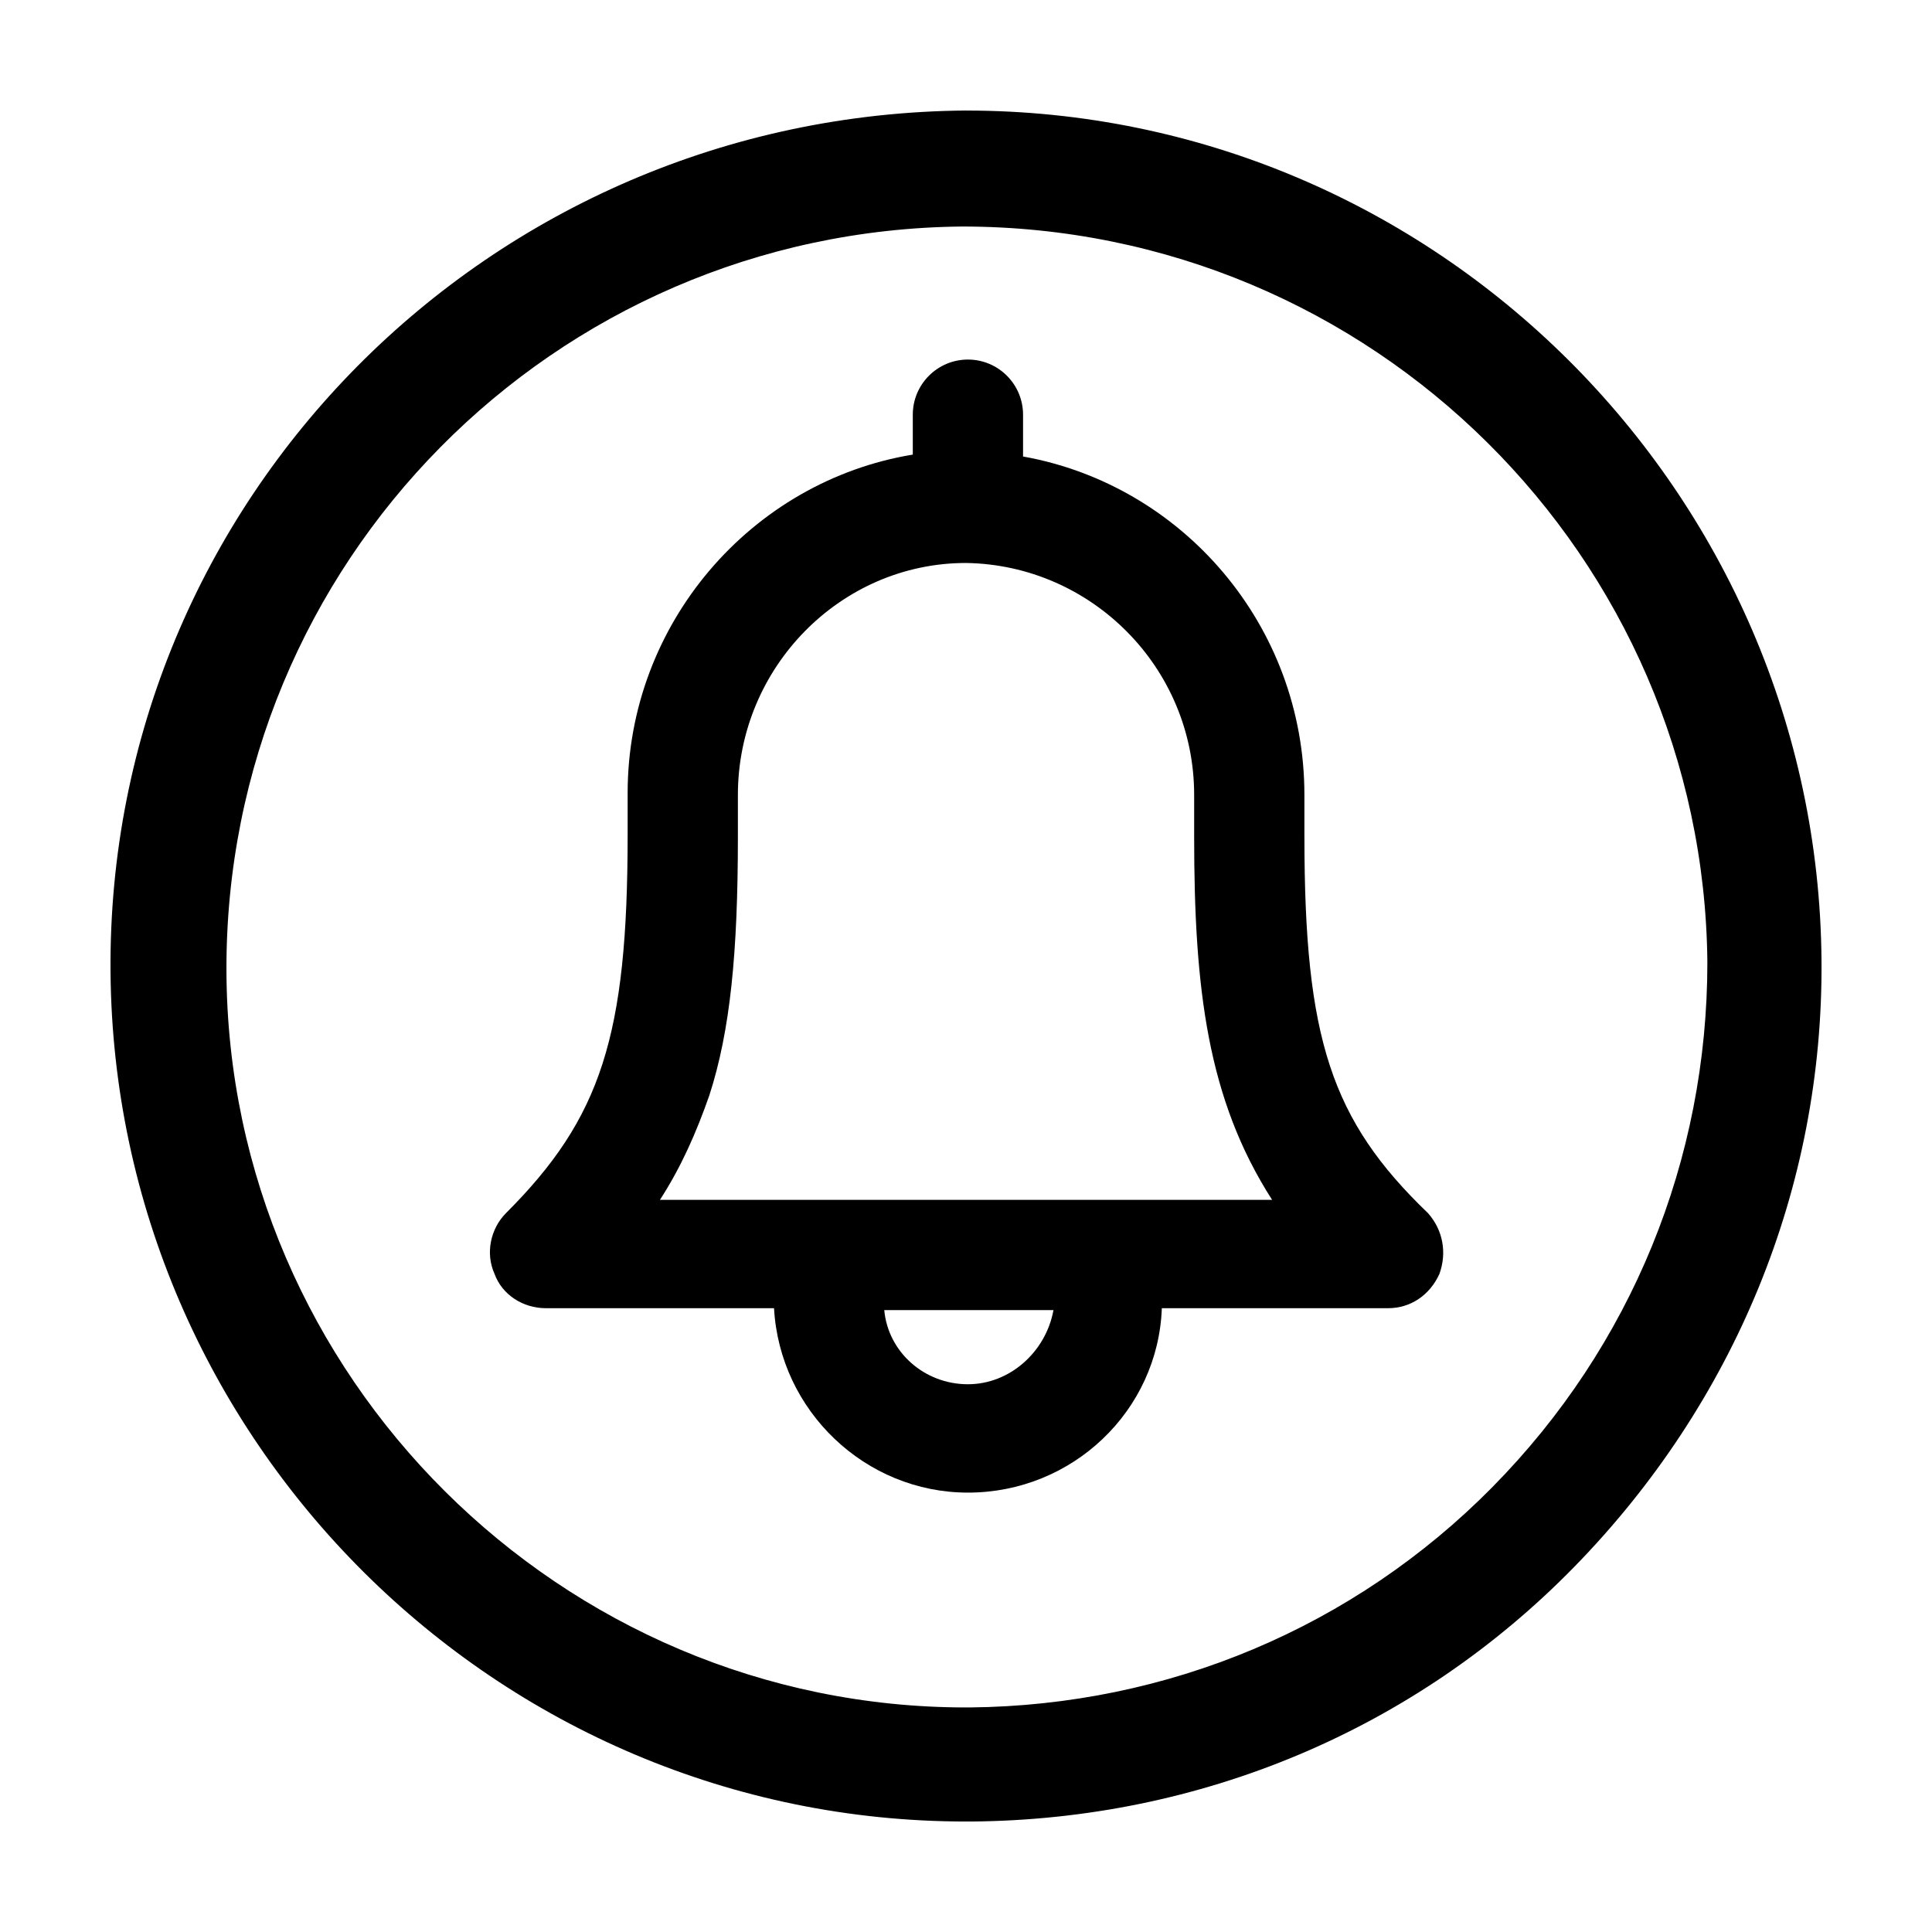
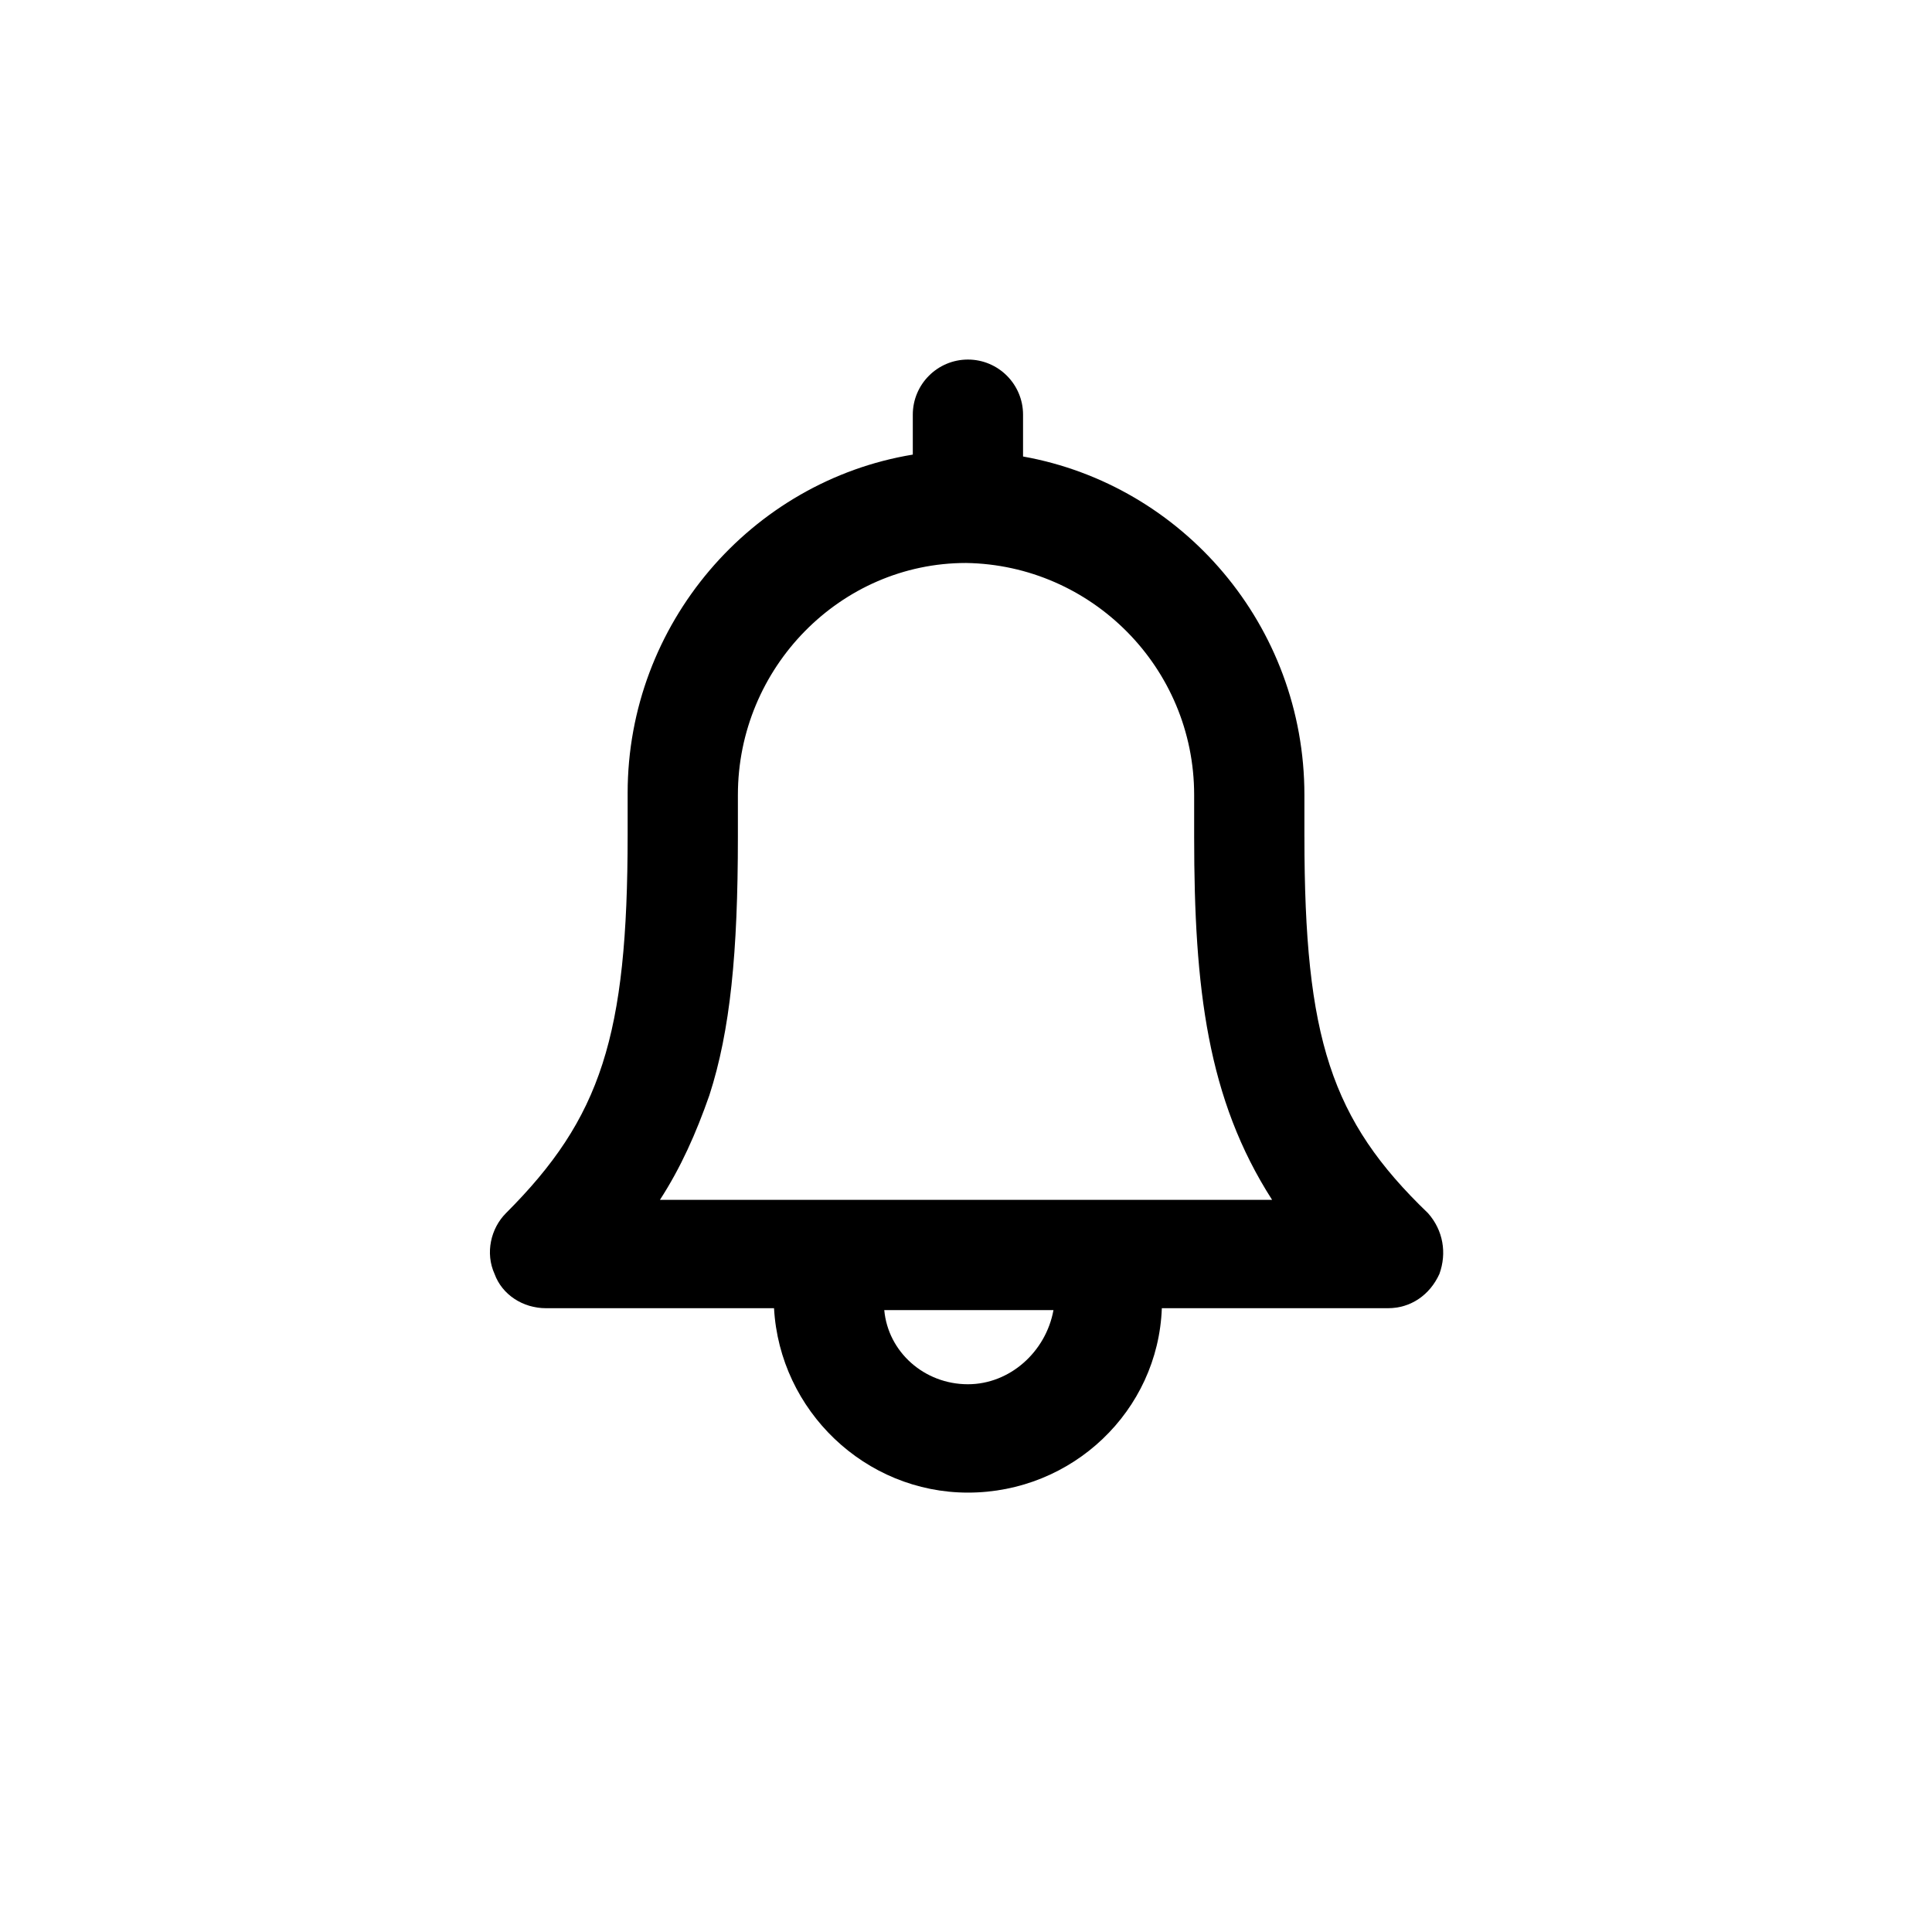
<svg xmlns="http://www.w3.org/2000/svg" fill="#000000" width="800px" height="800px" version="1.1" viewBox="144 144 512 512">
  <g>
-     <path d="m400 173.29c-126.46 1.008-227.72 103.28-226.71 228.23 1.008 123.93 102.27 225.2 226.71 225.2h1.512c60.457-0.504 117.39-24.184 159.71-67.512s66-100.26 65.496-160.71c-1.008-123.93-102.27-225.2-226.71-225.2zm139.55 364.76c-36.777 37.281-86.152 57.938-138.55 58.441h-1.008c-107.31 0-195.48-87.664-195.98-194.97-0.504-108.32 86.656-196.48 194.97-197.49 108.82 0 196.48 87.664 197.49 194.97 0 52.395-20.152 101.77-56.93 139.05z" />
    <path d="m489.68 365.74v-11.082c0-44.84-32.242-82.121-74.562-89.68v-11.082c0-8.062-6.551-14.609-14.609-14.609-8.062 0-14.609 6.551-14.609 14.609v10.578c-42.824 7.055-75.57 44.84-75.57 89.68v11.082c0 53.402-7.055 75.066-32.242 100.26-4.031 4.031-5.543 10.578-3.023 16.121 2.016 5.543 7.559 9.07 13.602 9.07h60.457c1.512 27.207 24.184 48.871 51.387 48.871 27.711 0 50.383-21.664 51.387-48.871h59.953c6.047 0 11.082-3.527 13.602-9.07 2.016-5.543 1.008-11.586-3.023-16.121-25.691-24.684-32.746-46.348-32.746-99.754zm-89.172 145.1c-11.586 0-21.16-8.566-22.168-19.648h44.84c-2.016 11.086-11.59 19.648-22.672 19.648zm-81.617-48.867c5.543-8.566 9.574-17.633 13.098-27.711 5.543-17.129 7.559-37.785 7.559-68.52v-11.082c0-33.754 27.207-61.465 60.457-61.465 33.25 0.504 60.457 27.711 60.457 61.465v11.082c0 40.305 3.527 69.527 20.656 96.227z" />
  </g>
</svg>